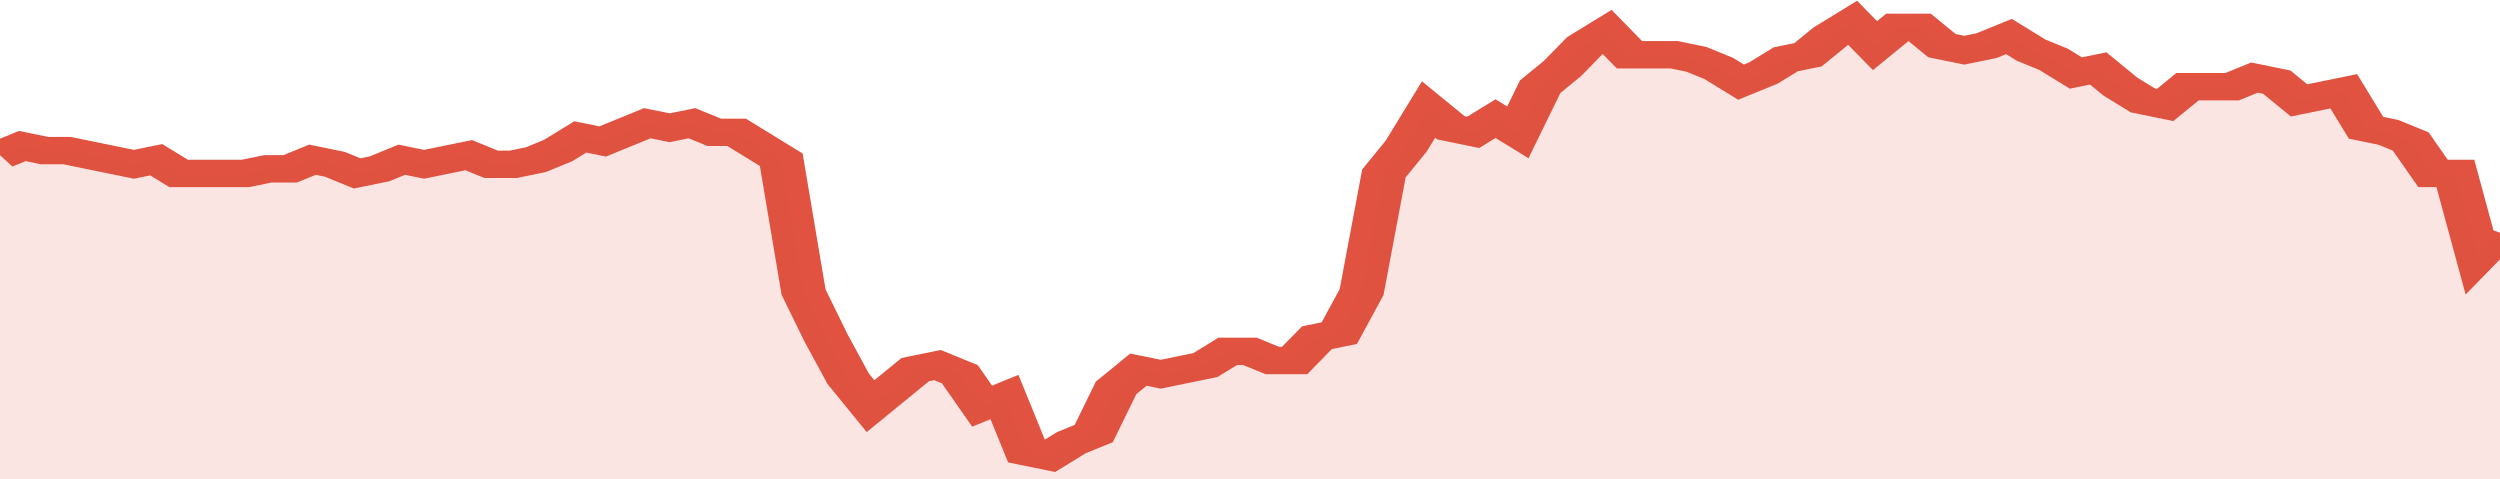
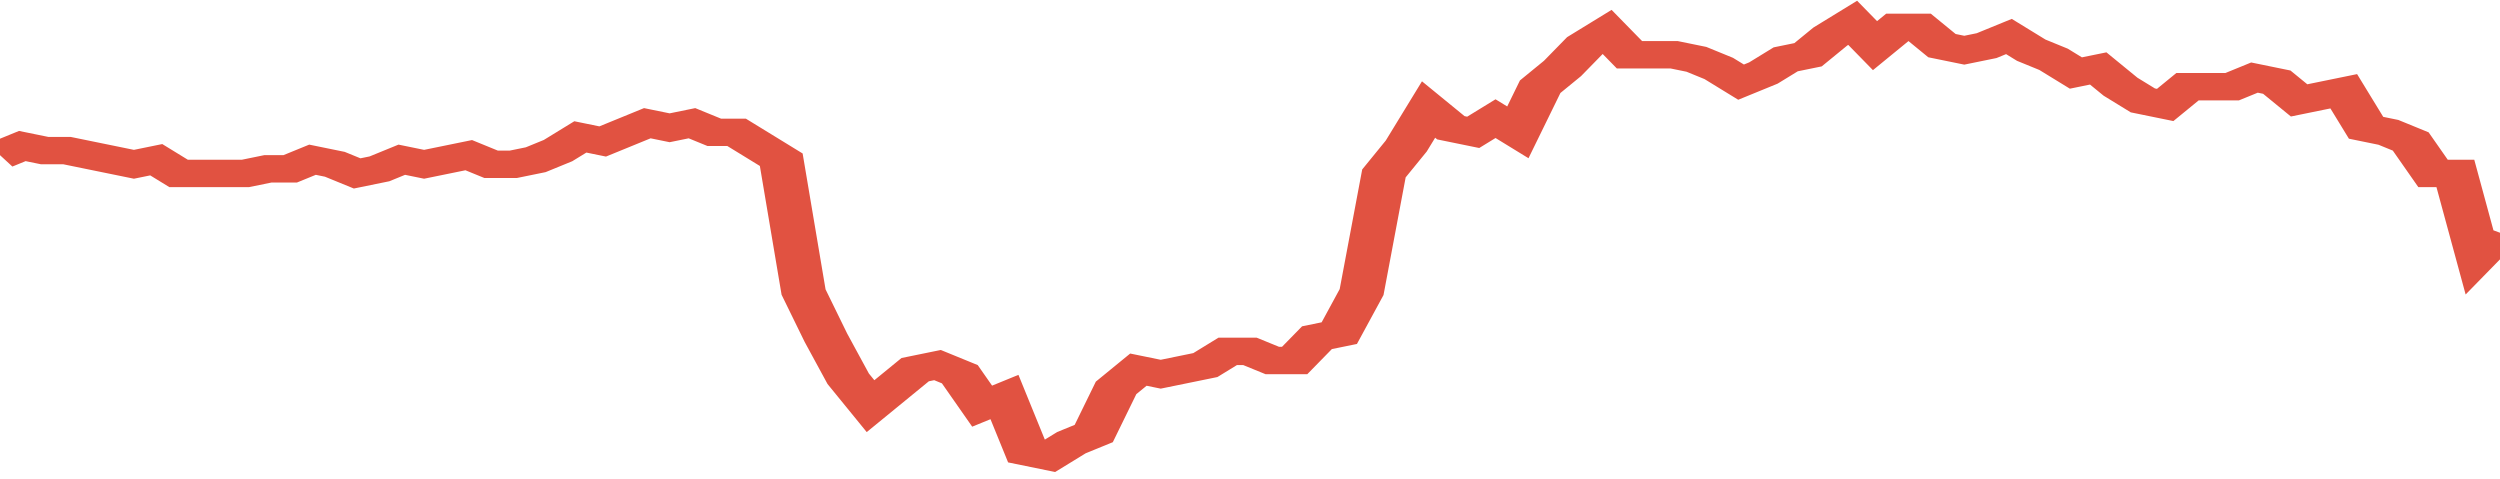
<svg xmlns="http://www.w3.org/2000/svg" viewBox="0 0 336 105" width="120" height="23" preserveAspectRatio="none">
  <polyline fill="none" stroke="#E15241" stroke-width="6" points="0, 34 3, 32 6, 33 9, 33 12, 34 15, 35 18, 36 21, 35 24, 38 27, 38 30, 38 33, 38 36, 37 39, 37 42, 35 45, 36 48, 38 51, 37 54, 35 57, 36 60, 35 63, 34 66, 36 69, 36 72, 35 75, 33 78, 30 81, 31 84, 29 87, 27 90, 28 93, 27 96, 29 99, 29 102, 32 105, 35 108, 64 111, 74 114, 83 117, 89 120, 85 123, 81 126, 80 129, 82 132, 89 135, 87 138, 99 141, 100 144, 97 147, 95 150, 85 153, 81 156, 82 159, 81 162, 80 165, 77 168, 77 171, 79 174, 79 177, 74 180, 73 183, 64 186, 38 189, 32 192, 24 195, 28 198, 29 201, 26 204, 29 207, 19 210, 15 213, 10 216, 7 219, 12 222, 12 225, 12 228, 13 231, 15 234, 18 237, 16 240, 13 243, 12 246, 8 249, 5 252, 10 255, 6 258, 6 261, 10 264, 11 267, 10 270, 8 273, 11 276, 13 279, 16 282, 15 285, 19 288, 22 291, 23 294, 19 297, 19 300, 19 303, 17 306, 18 309, 22 312, 21 315, 20 318, 28 321, 29 324, 31 327, 38 330, 38 333, 56 336, 51 336, 51 "> </polyline>
-   <polygon fill="#E15241" opacity="0.15" points="0, 105 0, 34 3, 32 6, 33 9, 33 12, 34 15, 35 18, 36 21, 35 24, 38 27, 38 30, 38 33, 38 36, 37 39, 37 42, 35 45, 36 48, 38 51, 37 54, 35 57, 36 60, 35 63, 34 66, 36 69, 36 72, 35 75, 33 78, 30 81, 31 84, 29 87, 27 90, 28 93, 27 96, 29 99, 29 102, 32 105, 35 108, 64 111, 74 114, 83 117, 89 120, 85 123, 81 126, 80 129, 82 132, 89 135, 87 138, 99 141, 100 144, 97 147, 95 150, 85 153, 81 156, 82 159, 81 162, 80 165, 77 168, 77 171, 79 174, 79 177, 74 180, 73 183, 64 186, 38 189, 32 192, 24 195, 28 198, 29 201, 26 204, 29 207, 19 210, 15 213, 10 216, 7 219, 12 222, 12 225, 12 228, 13 231, 15 234, 18 237, 16 240, 13 243, 12 246, 8 249, 5 252, 10 255, 6 258, 6 261, 10 264, 11 267, 10 270, 8 273, 11 276, 13 279, 16 282, 15 285, 19 288, 22 291, 23 294, 19 297, 19 300, 19 303, 17 306, 18 309, 22 312, 21 315, 20 318, 28 321, 29 324, 31 327, 38 330, 38 333, 56 336, 51 336, 105 " />
</svg>